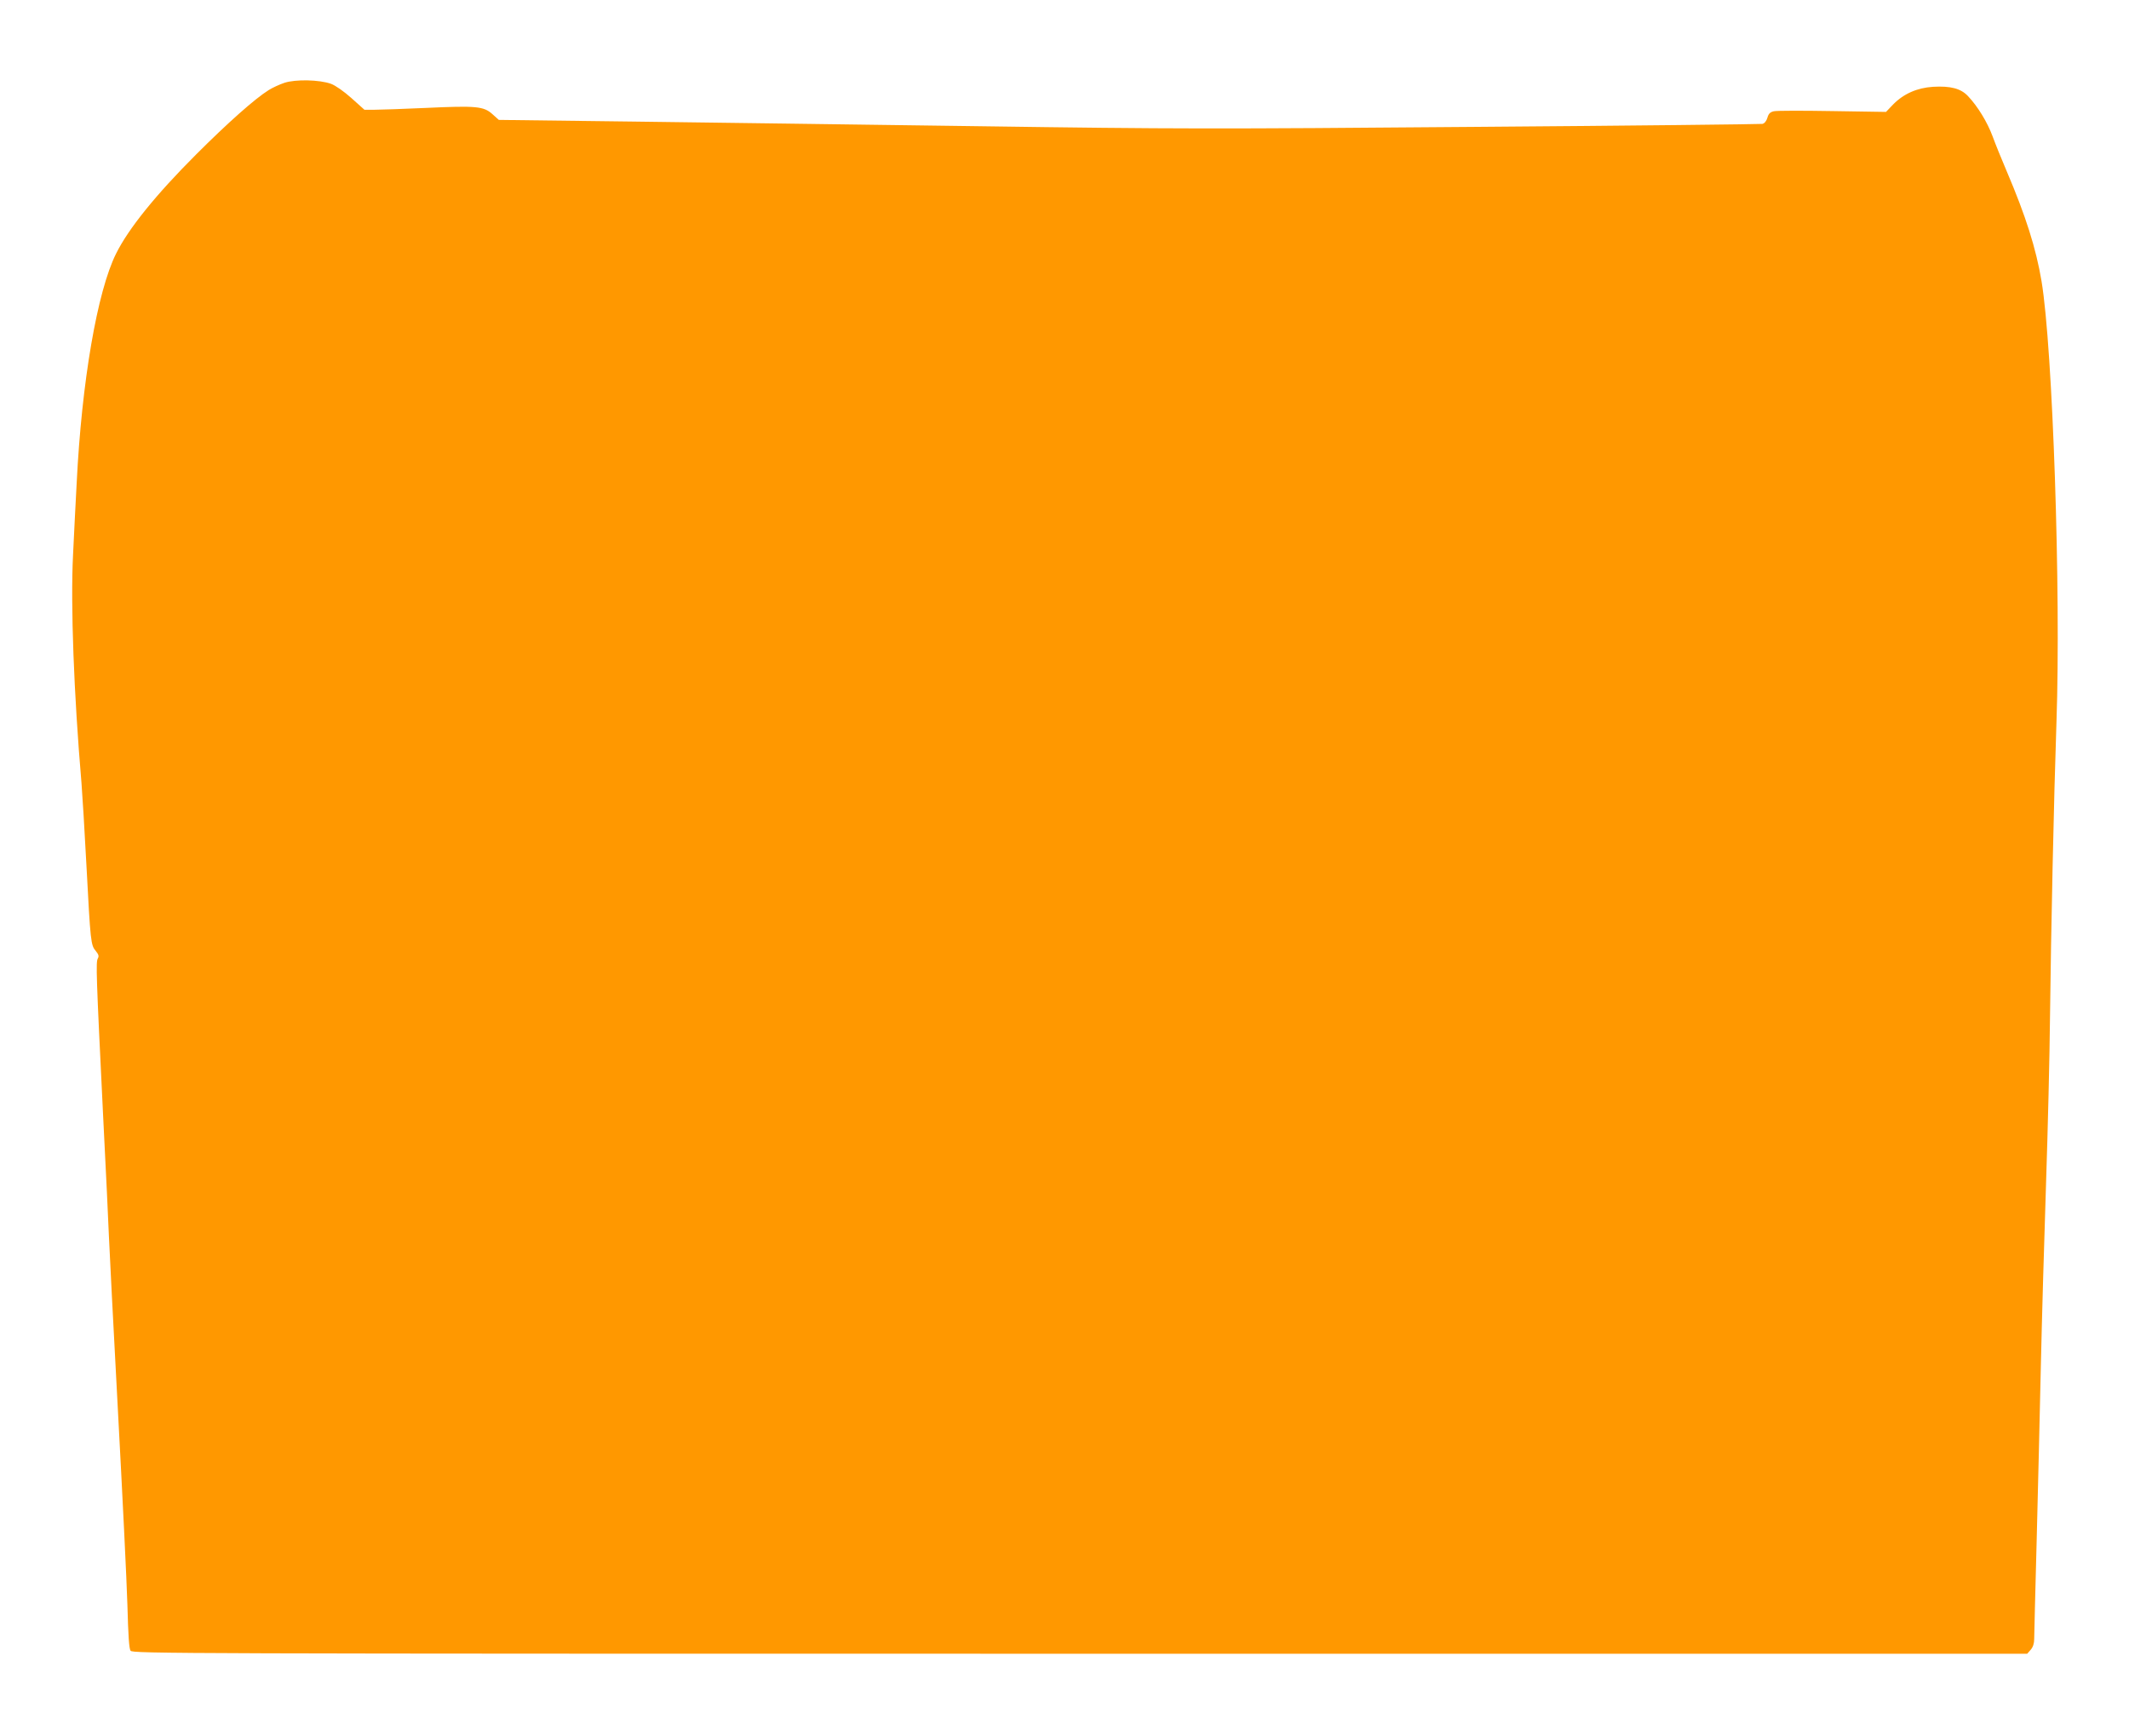
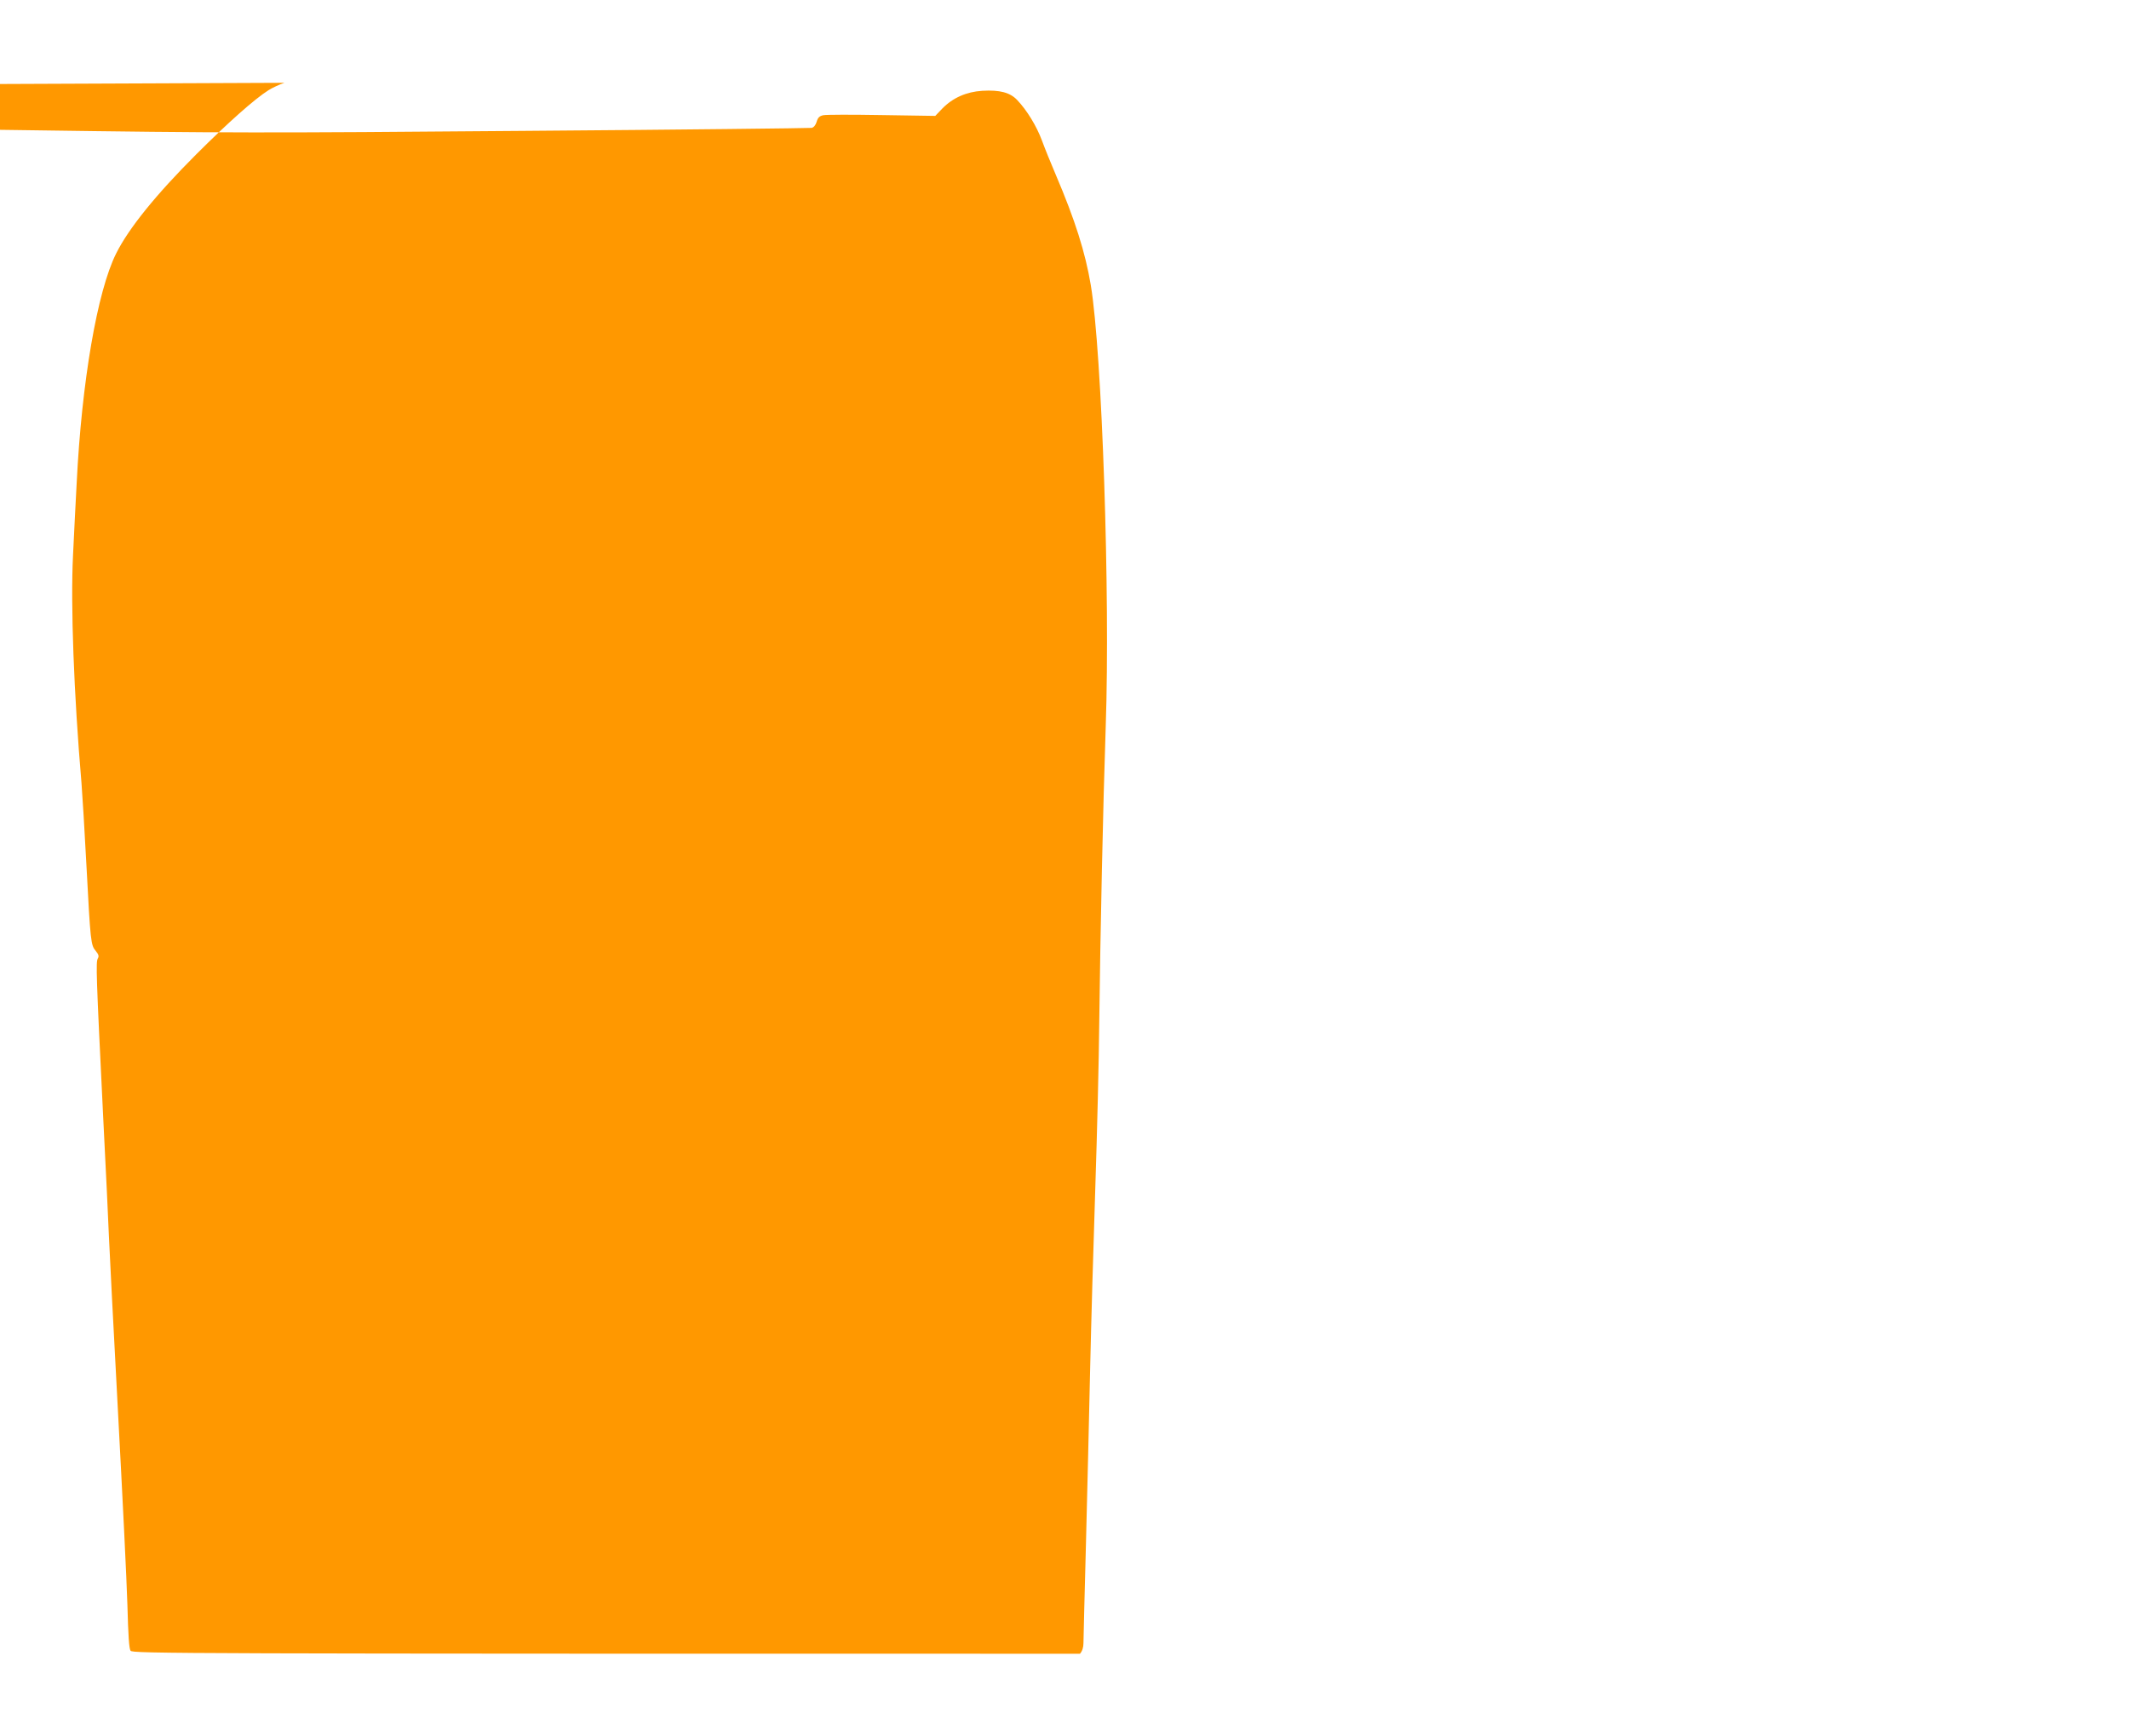
<svg xmlns="http://www.w3.org/2000/svg" version="1.0" width="1280pt" height="1044pt" viewBox="0 0 1280 1044" preserveAspectRatio="xMidYMid meet">
  <g transform="translate(0,1044) scale(0.1,-0.1)" fill="#ff9800" stroke="none">
-     <path d="M1710 9942 c-30 -10 -73 -30 -95 -44 -83 -52 -246 -197 -436 -387 -242 -242 -406 -445 -481 -596 -113 -226 -207 -771 -237 -1380 -6 -110 -16 -306 -22 -435 -15 -297 5 -833 51 -1370 5 -63 19 -288 30 -500 24 -456 26 -474 56 -509 17 -21 20 -31 12 -45 -12 -22 -10 -92 32 -946 17 -327 32 -655 35 -728 3 -73 27 -544 54 -1045 27 -502 53 -1028 57 -1169 5 -186 10 -262 19 -275 13 -17 266 -18 5708 -18 l5695 0 21 24 c14 16 21 38 21 65 0 23 7 291 15 596 8 305 19 776 25 1045 6 270 20 760 31 1090 11 330 22 782 24 1005 6 518 23 1313 39 1780 27 781 -22 2242 -90 2650 -33 196 -94 390 -210 662 -30 70 -68 164 -84 208 -32 86 -90 181 -148 242 -43 46 -105 62 -210 56 -96 -6 -177 -42 -240 -106 l-43 -45 -322 5 c-177 3 -335 3 -352 -1 -22 -5 -32 -14 -39 -39 -6 -20 -17 -34 -30 -37 -12 -2 -788 -11 -1726 -18 -1578 -13 -1800 -13 -2985 4 -704 10 -1641 22 -2083 28 l-803 10 -39 35 c-52 47 -98 51 -399 37 -135 -6 -274 -11 -308 -11 l-62 0 -78 70 c-46 41 -96 76 -123 86 -70 25 -213 28 -280 6z" />
+     <path d="M1710 9942 c-30 -10 -73 -30 -95 -44 -83 -52 -246 -197 -436 -387 -242 -242 -406 -445 -481 -596 -113 -226 -207 -771 -237 -1380 -6 -110 -16 -306 -22 -435 -15 -297 5 -833 51 -1370 5 -63 19 -288 30 -500 24 -456 26 -474 56 -509 17 -21 20 -31 12 -45 -12 -22 -10 -92 32 -946 17 -327 32 -655 35 -728 3 -73 27 -544 54 -1045 27 -502 53 -1028 57 -1169 5 -186 10 -262 19 -275 13 -17 266 -18 5708 -18 c14 16 21 38 21 65 0 23 7 291 15 596 8 305 19 776 25 1045 6 270 20 760 31 1090 11 330 22 782 24 1005 6 518 23 1313 39 1780 27 781 -22 2242 -90 2650 -33 196 -94 390 -210 662 -30 70 -68 164 -84 208 -32 86 -90 181 -148 242 -43 46 -105 62 -210 56 -96 -6 -177 -42 -240 -106 l-43 -45 -322 5 c-177 3 -335 3 -352 -1 -22 -5 -32 -14 -39 -39 -6 -20 -17 -34 -30 -37 -12 -2 -788 -11 -1726 -18 -1578 -13 -1800 -13 -2985 4 -704 10 -1641 22 -2083 28 l-803 10 -39 35 c-52 47 -98 51 -399 37 -135 -6 -274 -11 -308 -11 l-62 0 -78 70 c-46 41 -96 76 -123 86 -70 25 -213 28 -280 6z" />
  </g>
</svg>